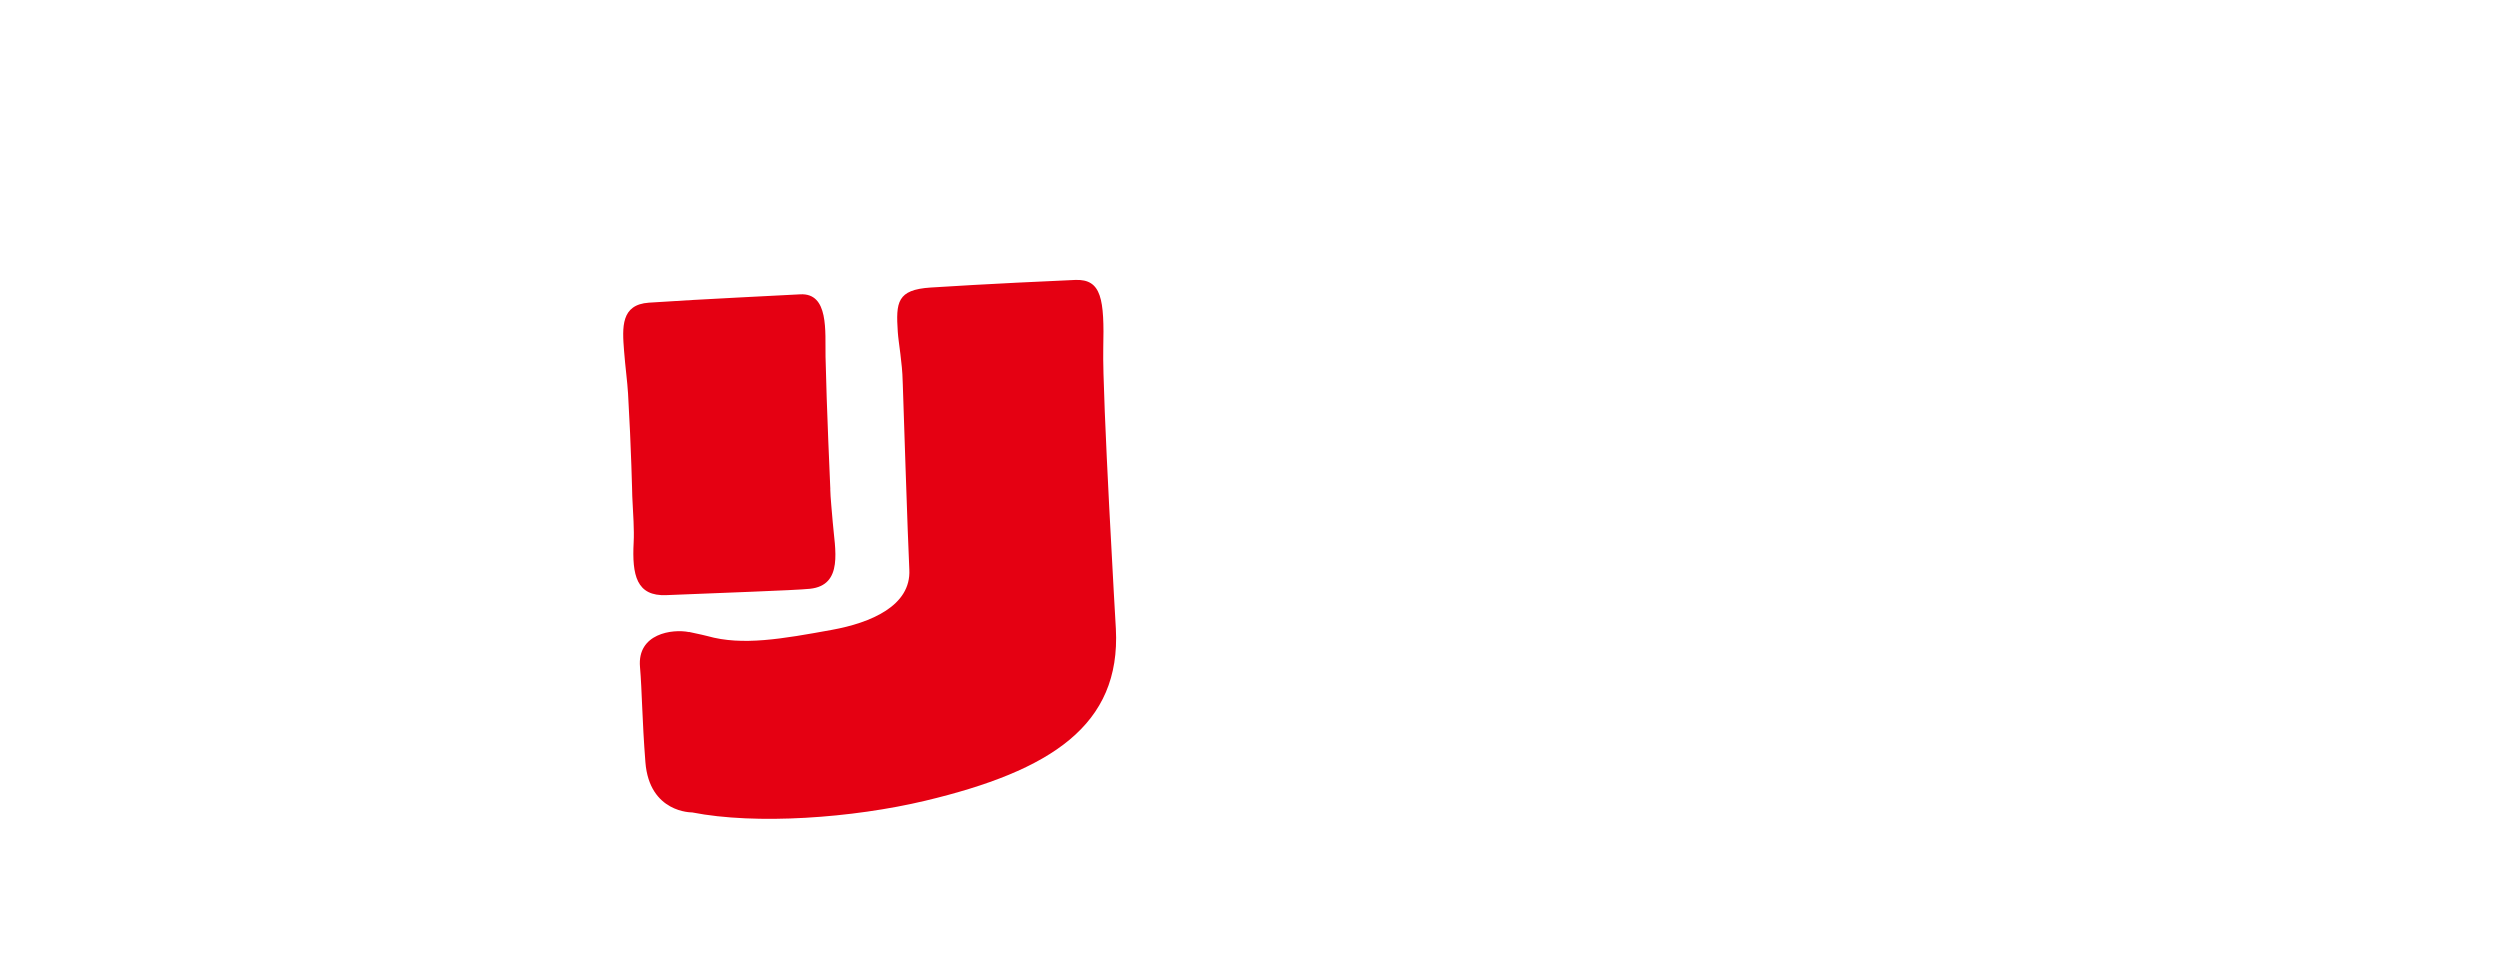
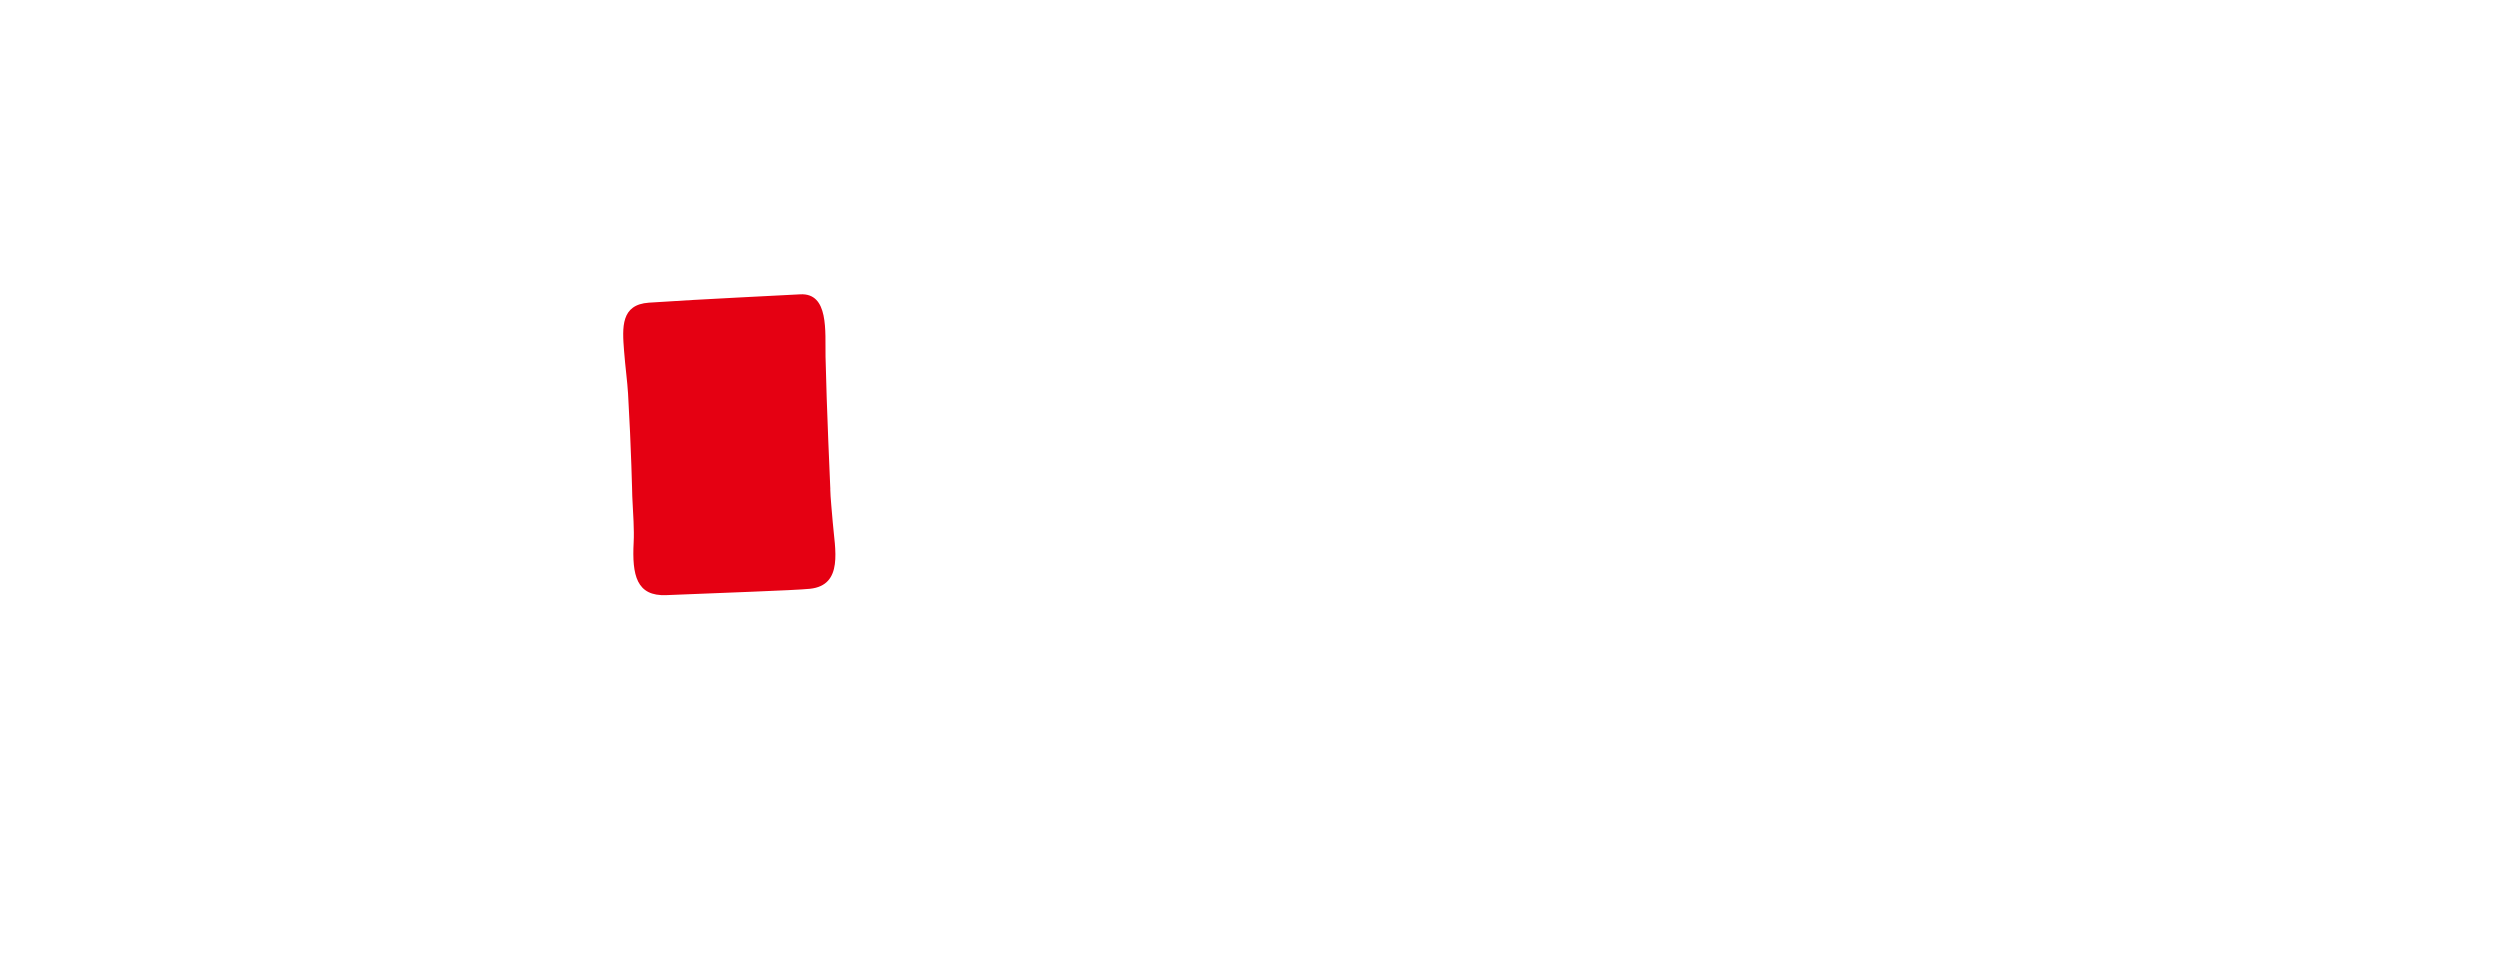
<svg xmlns="http://www.w3.org/2000/svg" id="_レイヤー_2" width="375" height="145.53" viewBox="0 0 375 145.53">
  <defs>
    <clipPath id="clippath">
      <rect width="375" height="145.53" fill="none" />
    </clipPath>
    <filter id="outer-glow-1" x="78.56" y="27.02" width="103.68" height="110.88" filterUnits="userSpaceOnUse">
      <feOffset dx="0" dy="0" />
      <feGaussianBlur result="blur" stdDeviation="4.86" />
      <feFlood flood-color="#231815" flood-opacity=".75" />
      <feComposite in2="blur" operator="in" />
      <feComposite in="SourceGraphic" />
    </filter>
  </defs>
  <g id="L">
    <g clip-path="url(#clippath)">
      <g filter="url(#outer-glow-1)">
-         <path d="M103.35,94.79c1.45.29,2.76.62,2.76.62,5.25,1.49,11.24.42,18.67-.93,5.85-1.06,11.9-3.62,11.62-9.03-.21-3.93-.98-27.8-.98-27.8l-.02-.5c-.05-2.69-.62-5.7-.73-7.35-.3-4.48-.11-6.34,4.91-6.67,8-.52,19.4-1.05,21.72-1.14,3.97-.15,4.36,2.94,4.19,10.28-.16,6.92,1.89,42.05,1.89,42.05.76,14.48-9.74,21.29-28.59,25.79-10.9,2.6-25.38,3.64-34.98,1.75,0,0-6.41.11-7-7.55-.5-6.44-.5-10.62-.81-14.27-.44-5.02,4.87-5.73,7.35-5.23Z" fill="#e50012" />
        <path d="M124.55,73.39s-.57-12.56-.72-19.9c-.07-3.75.54-9.59-3.81-9.34-2.32.14-14.68.71-22.68,1.25-4.22.29-4.01,3.66-3.73,7.24.19,2.47.49,4.56.6,6.43.48,8.18.63,15.34.63,15.34l.03.62c.09,1.82.28,4.49.18,6.31-.26,4.95.42,8.12,4.91,7.93,8.01-.34,19.2-.71,21.52-.95,5.1-.53,3.75-5.99,3.43-10.01-.11-1.41-.35-3.72-.37-4.91Z" fill="#e50012" />
      </g>
    </g>
  </g>
</svg>